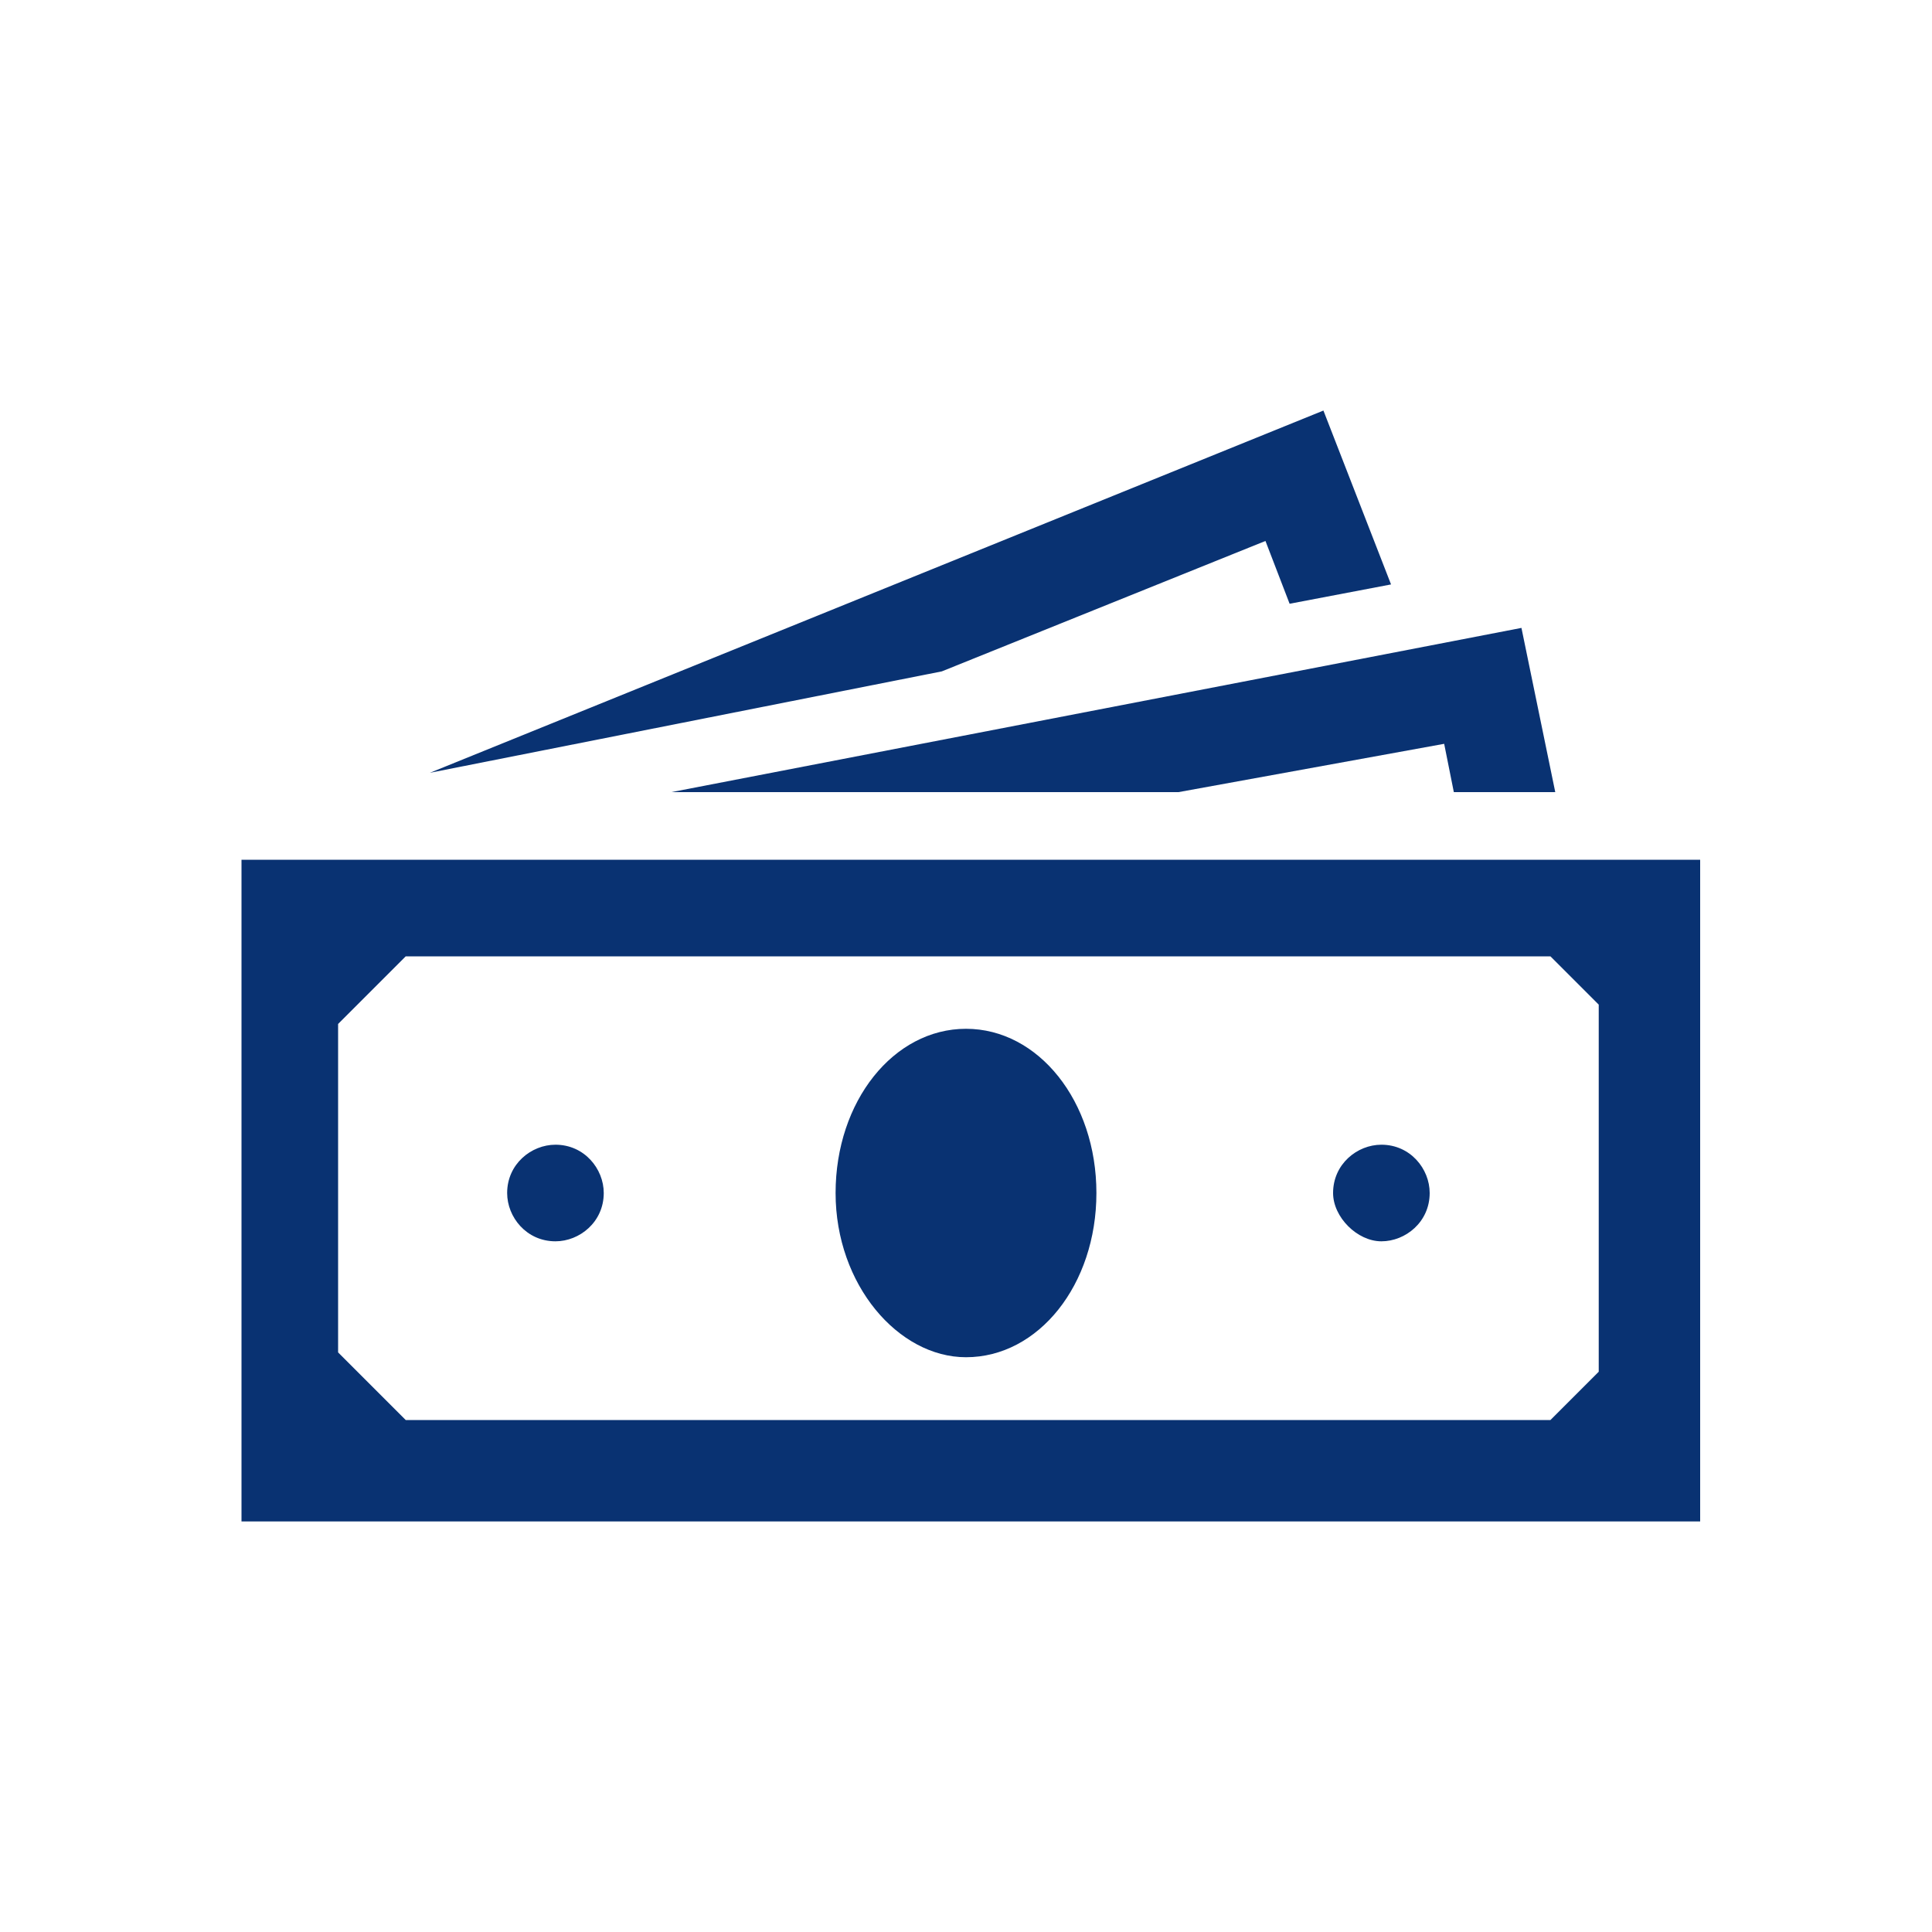
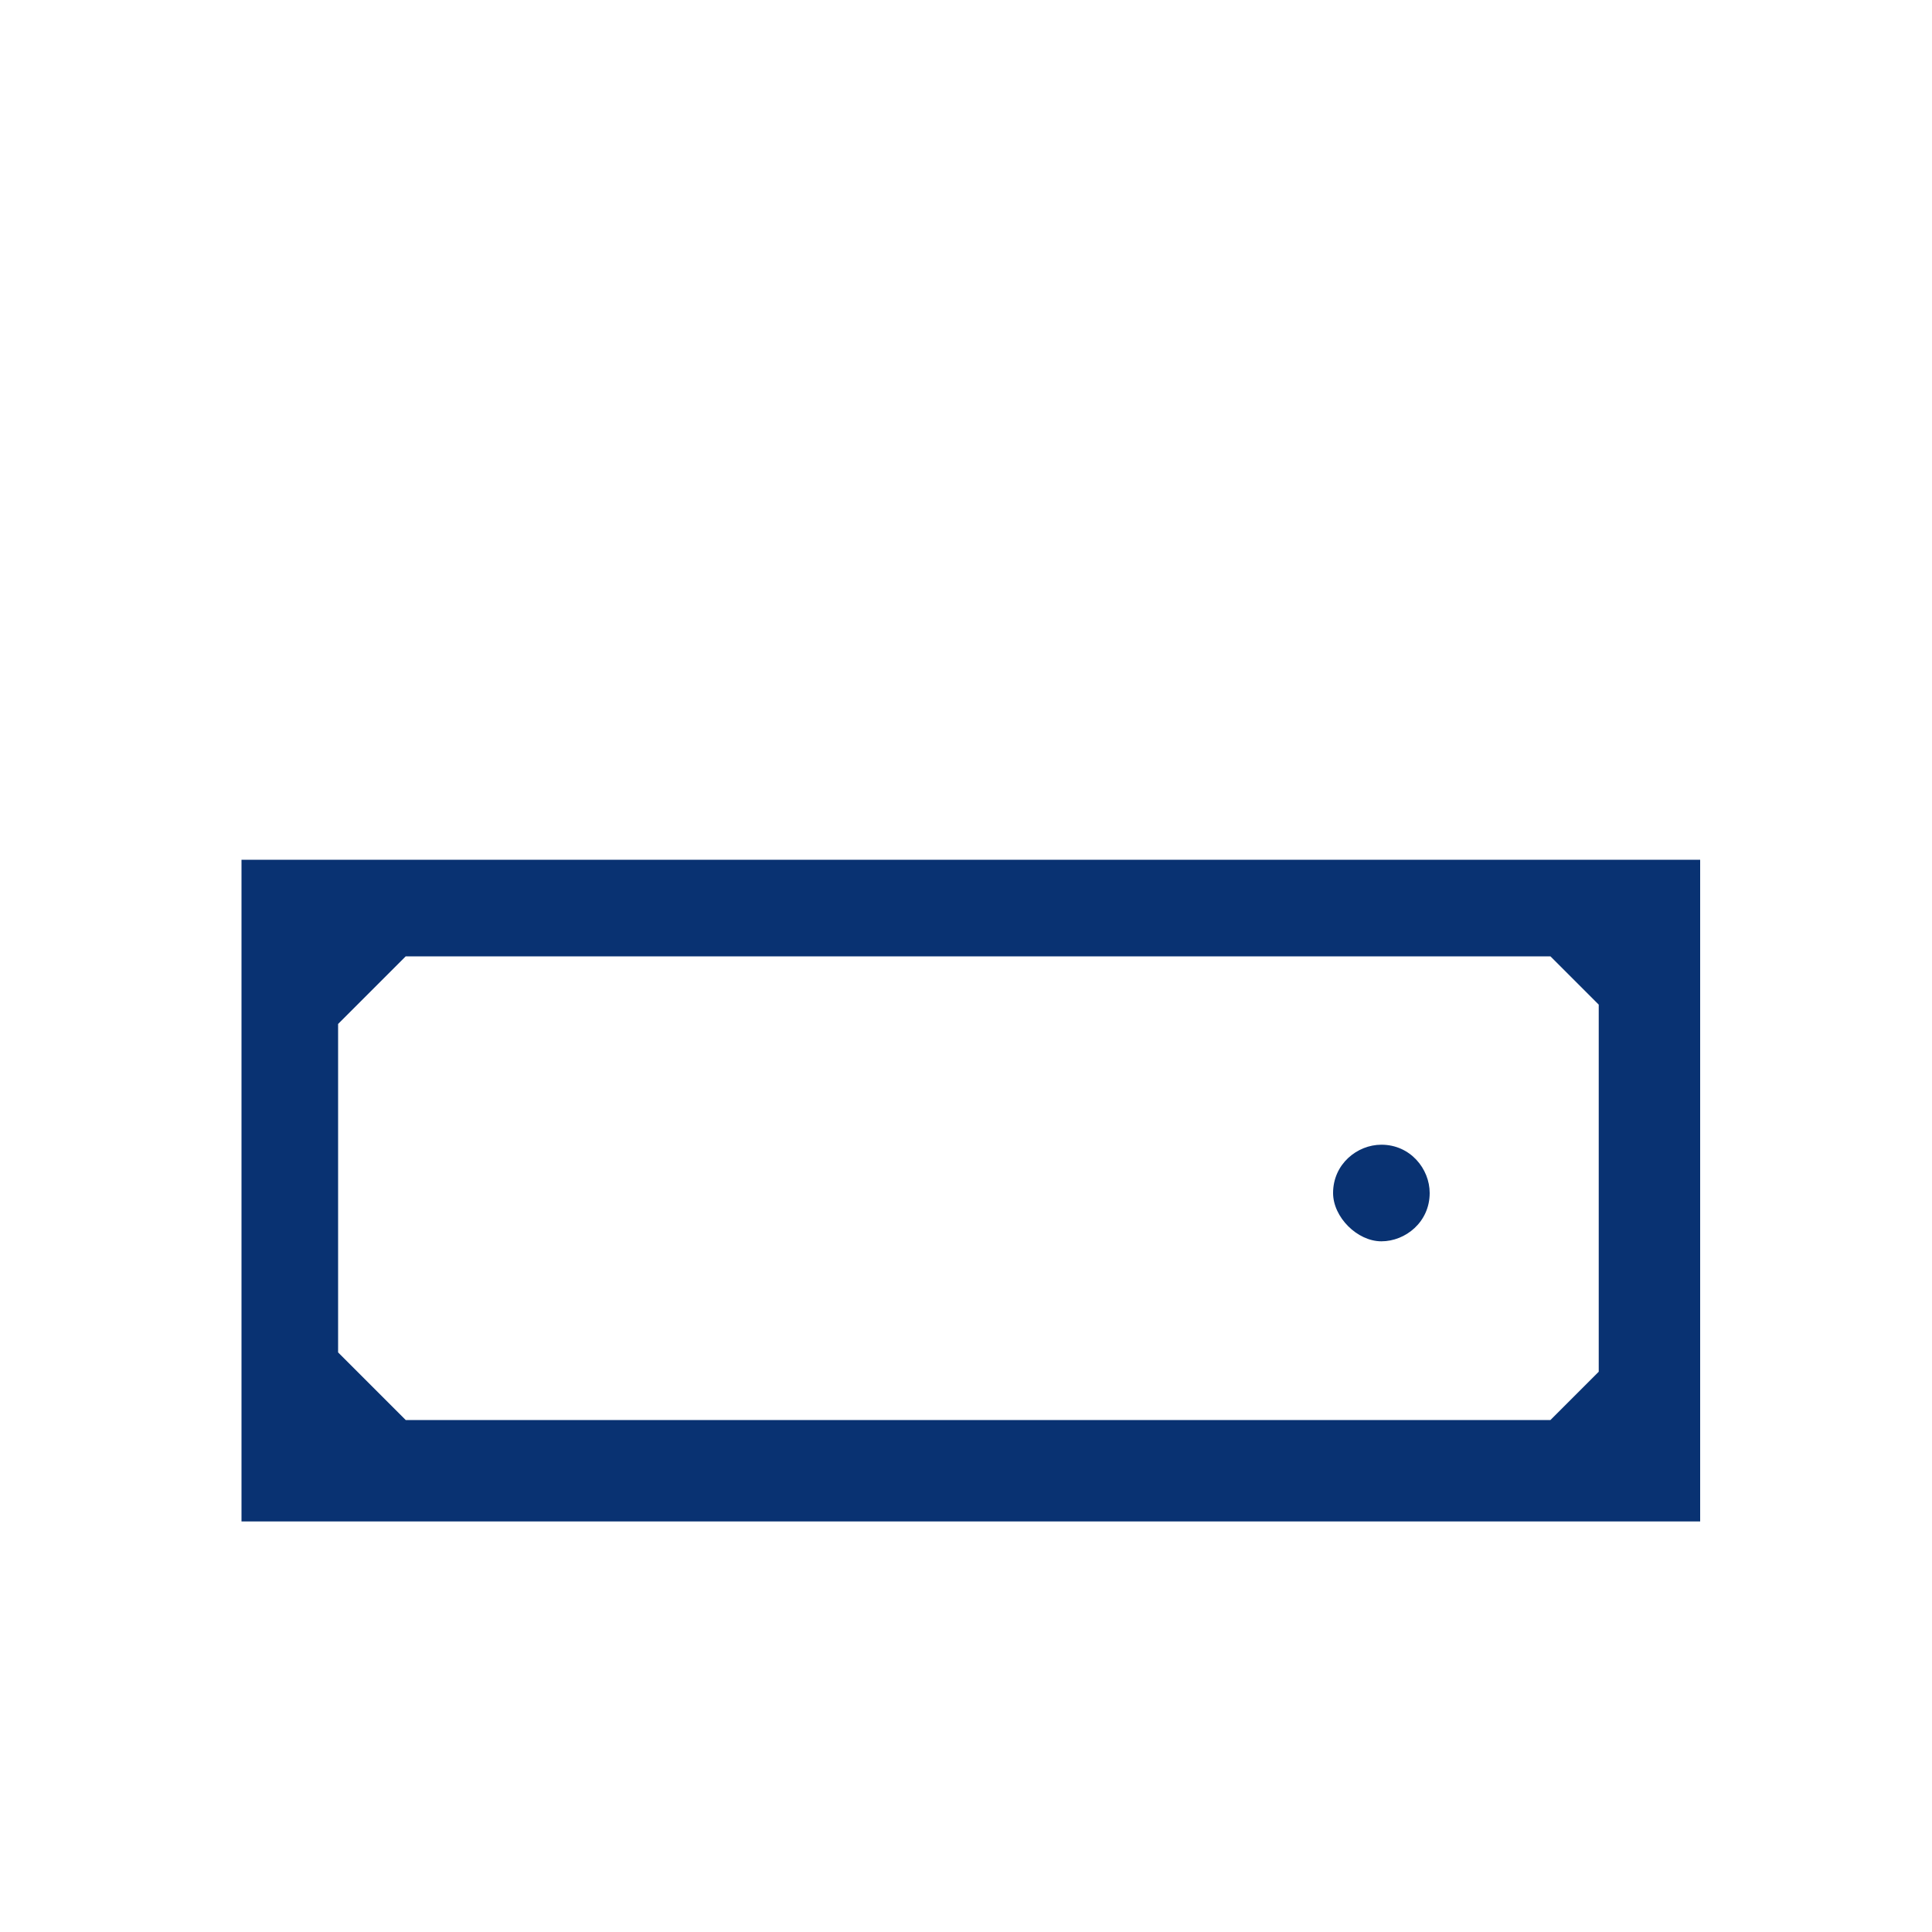
<svg xmlns="http://www.w3.org/2000/svg" version="1.1" id="图层_1" x="0px" y="0px" viewBox="0 0 40 40" style="enable-background:new 0 0 40 40;" xml:space="preserve">
  <style type="text/css">
	.st0{fill:#093272;}
	.st1{fill-rule:evenodd;clip-rule:evenodd;fill:#093272;}
</style>
  <g>
    <path class="st0" d="M33.1,28.4l-1,1H8.4l-1.4-1.4v-6.8l1.4-1.4h23.7l1,1V28.4L33.1,28.4L33.1,28.4z M5,17.8v13.7h30.2V17.8H5   L5,17.8L5,17.8z" />
-     <path class="st1" d="M17.3,24.7c0-1.9,1.2-3.4,2.7-3.4c1.5,0,2.7,1.5,2.7,3.4c0,1.9-1.2,3.4-2.7,3.4C18.6,28.1,17.3,26.6,17.3,24.7   L17.3,24.7z" />
-     <path class="st1" d="M10.5,24.7c0-0.6,0.5-1,1-1c0.6,0,1,0.5,1,1c0,0.6-0.5,1-1,1C10.9,25.7,10.5,25.2,10.5,24.7L10.5,24.7z" />
    <path class="st1" d="M27.6,24.7c0-0.6,0.5-1,1-1c0.6,0,1,0.5,1,1c0,0.6-0.5,1-1,1C28.1,25.7,27.6,25.2,27.6,24.7L27.6,24.7z" />
-     <polygon class="st0" points="26.2,11.2 26.7,12.5 28.8,12.1 27.4,8.5 8.9,16 19.5,13.9 26.2,11.2 26.2,11.2  " />
-     <polygon class="st0" points="24.4,16.4 29.9,15.4 30.1,16.4 32.2,16.4 31.5,13 13.9,16.4 24.4,16.4 24.4,16.4  " />
  </g>
</svg>